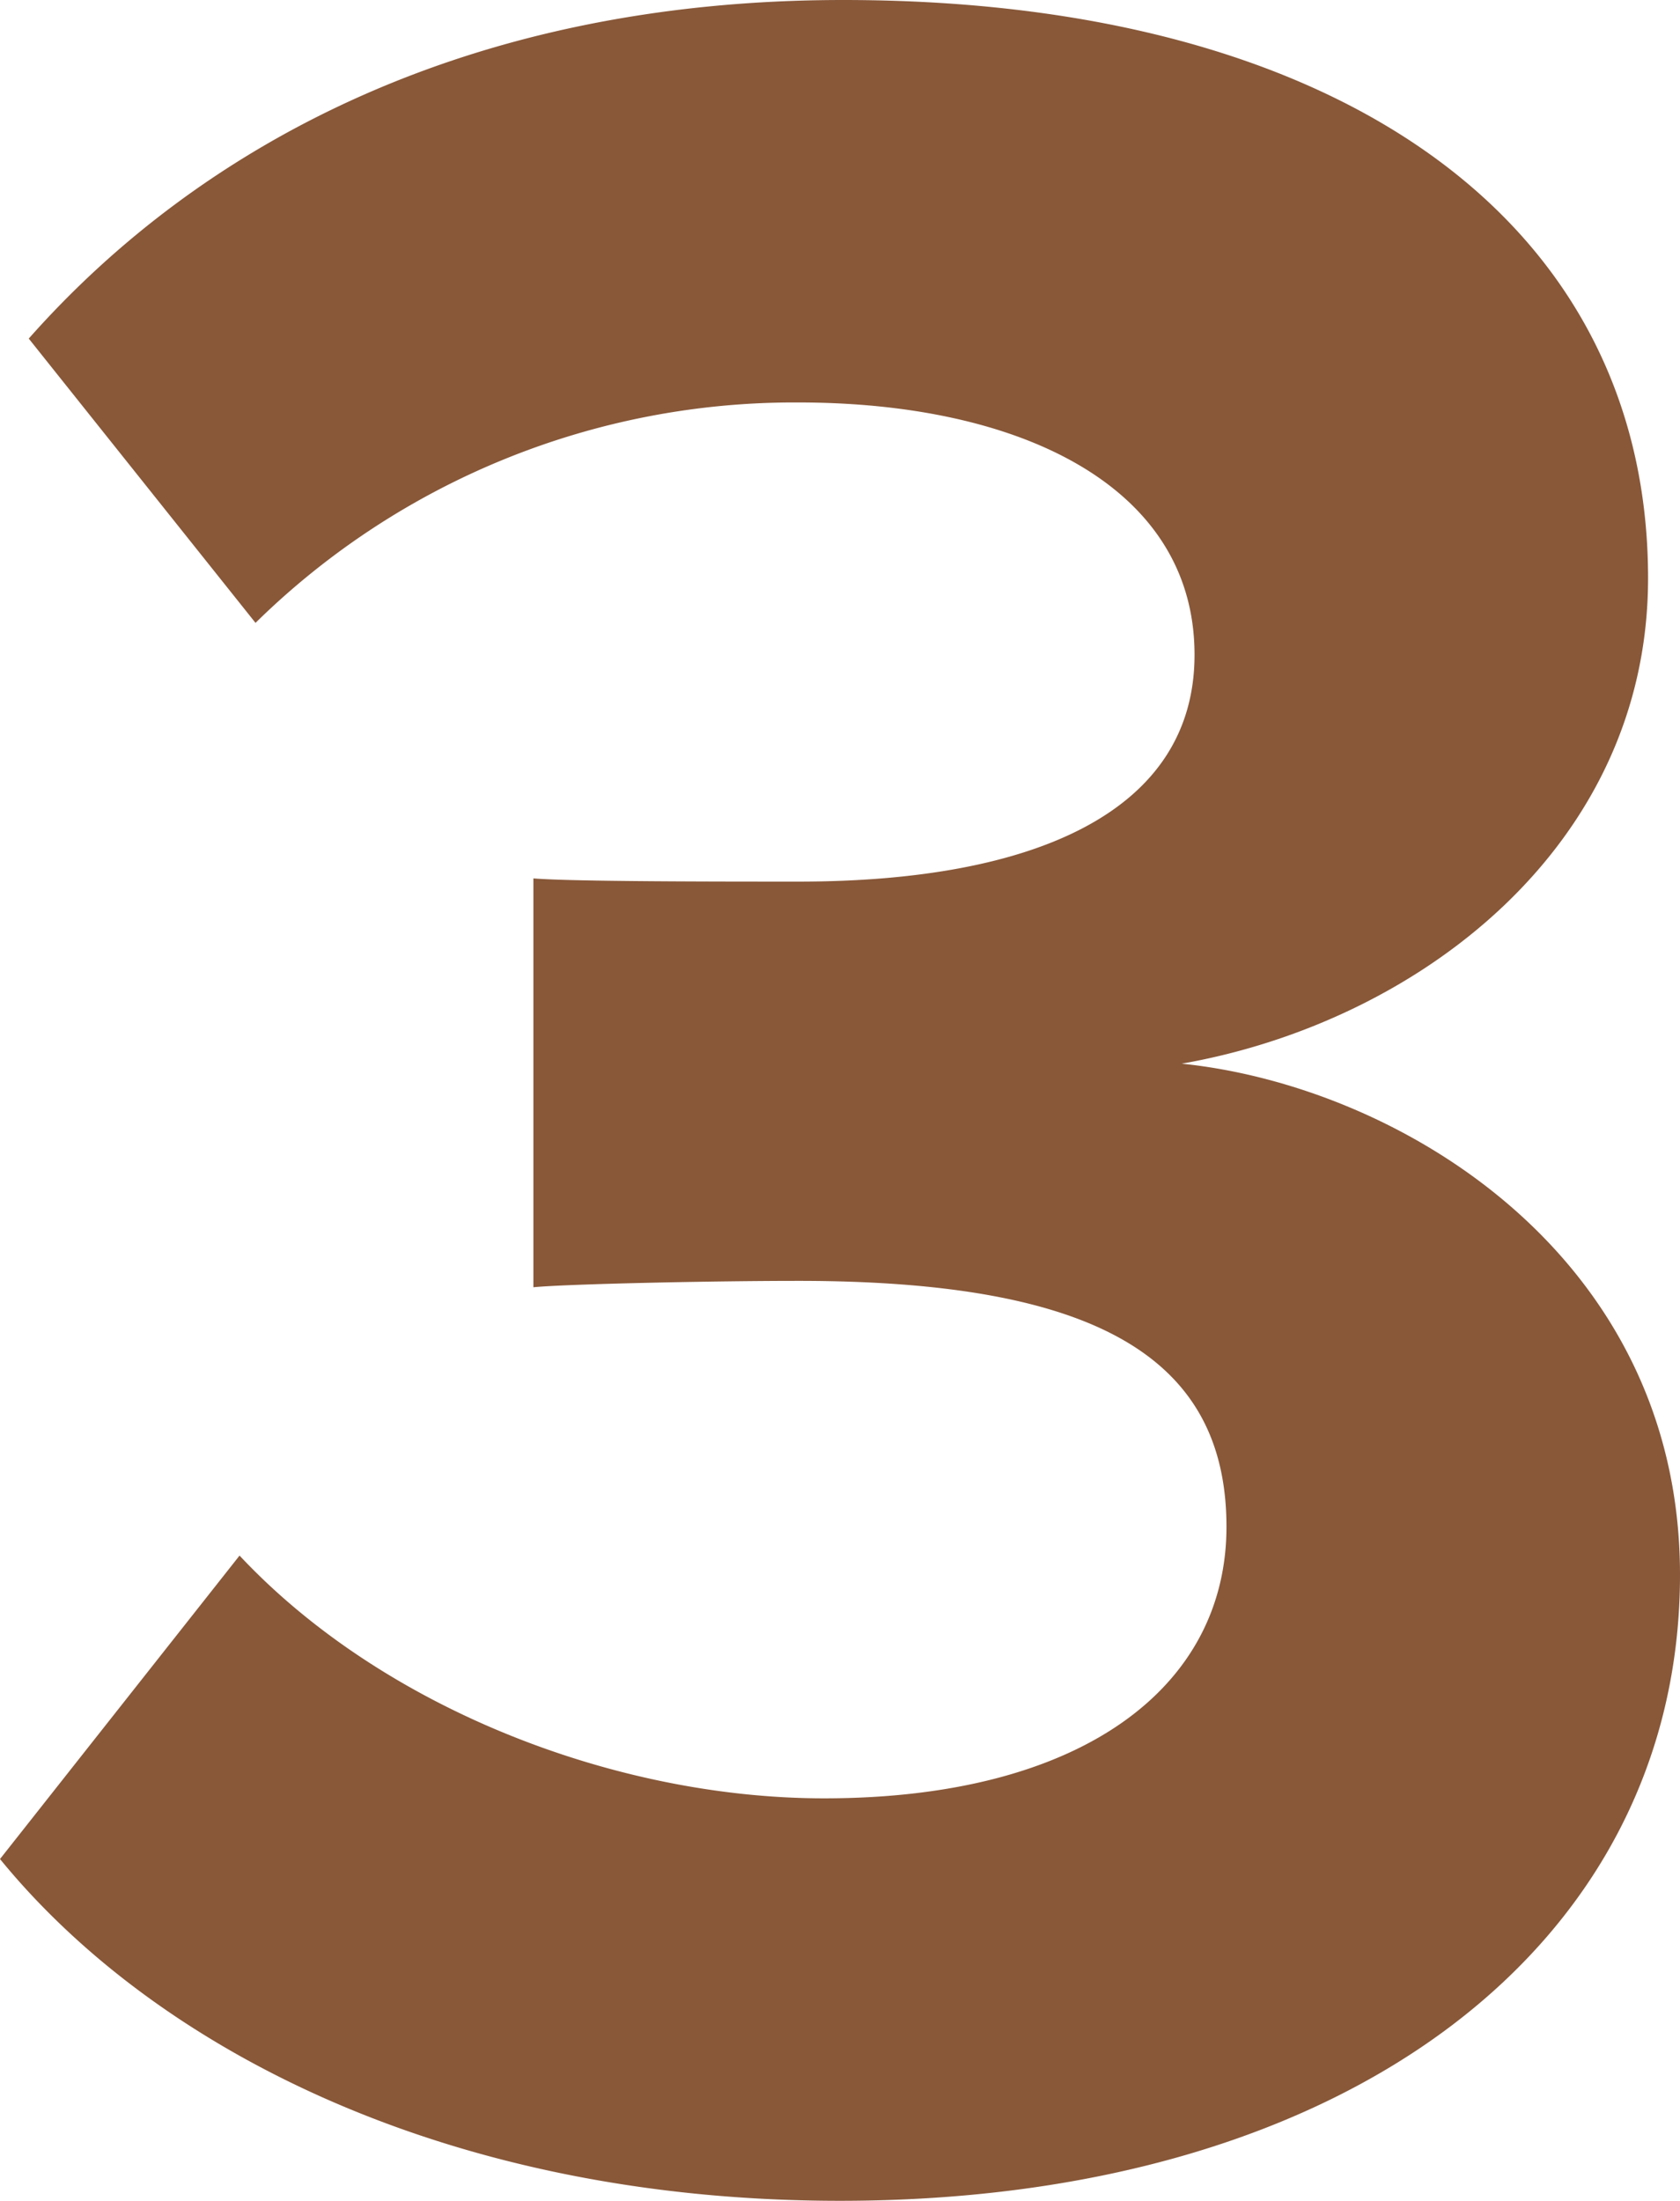
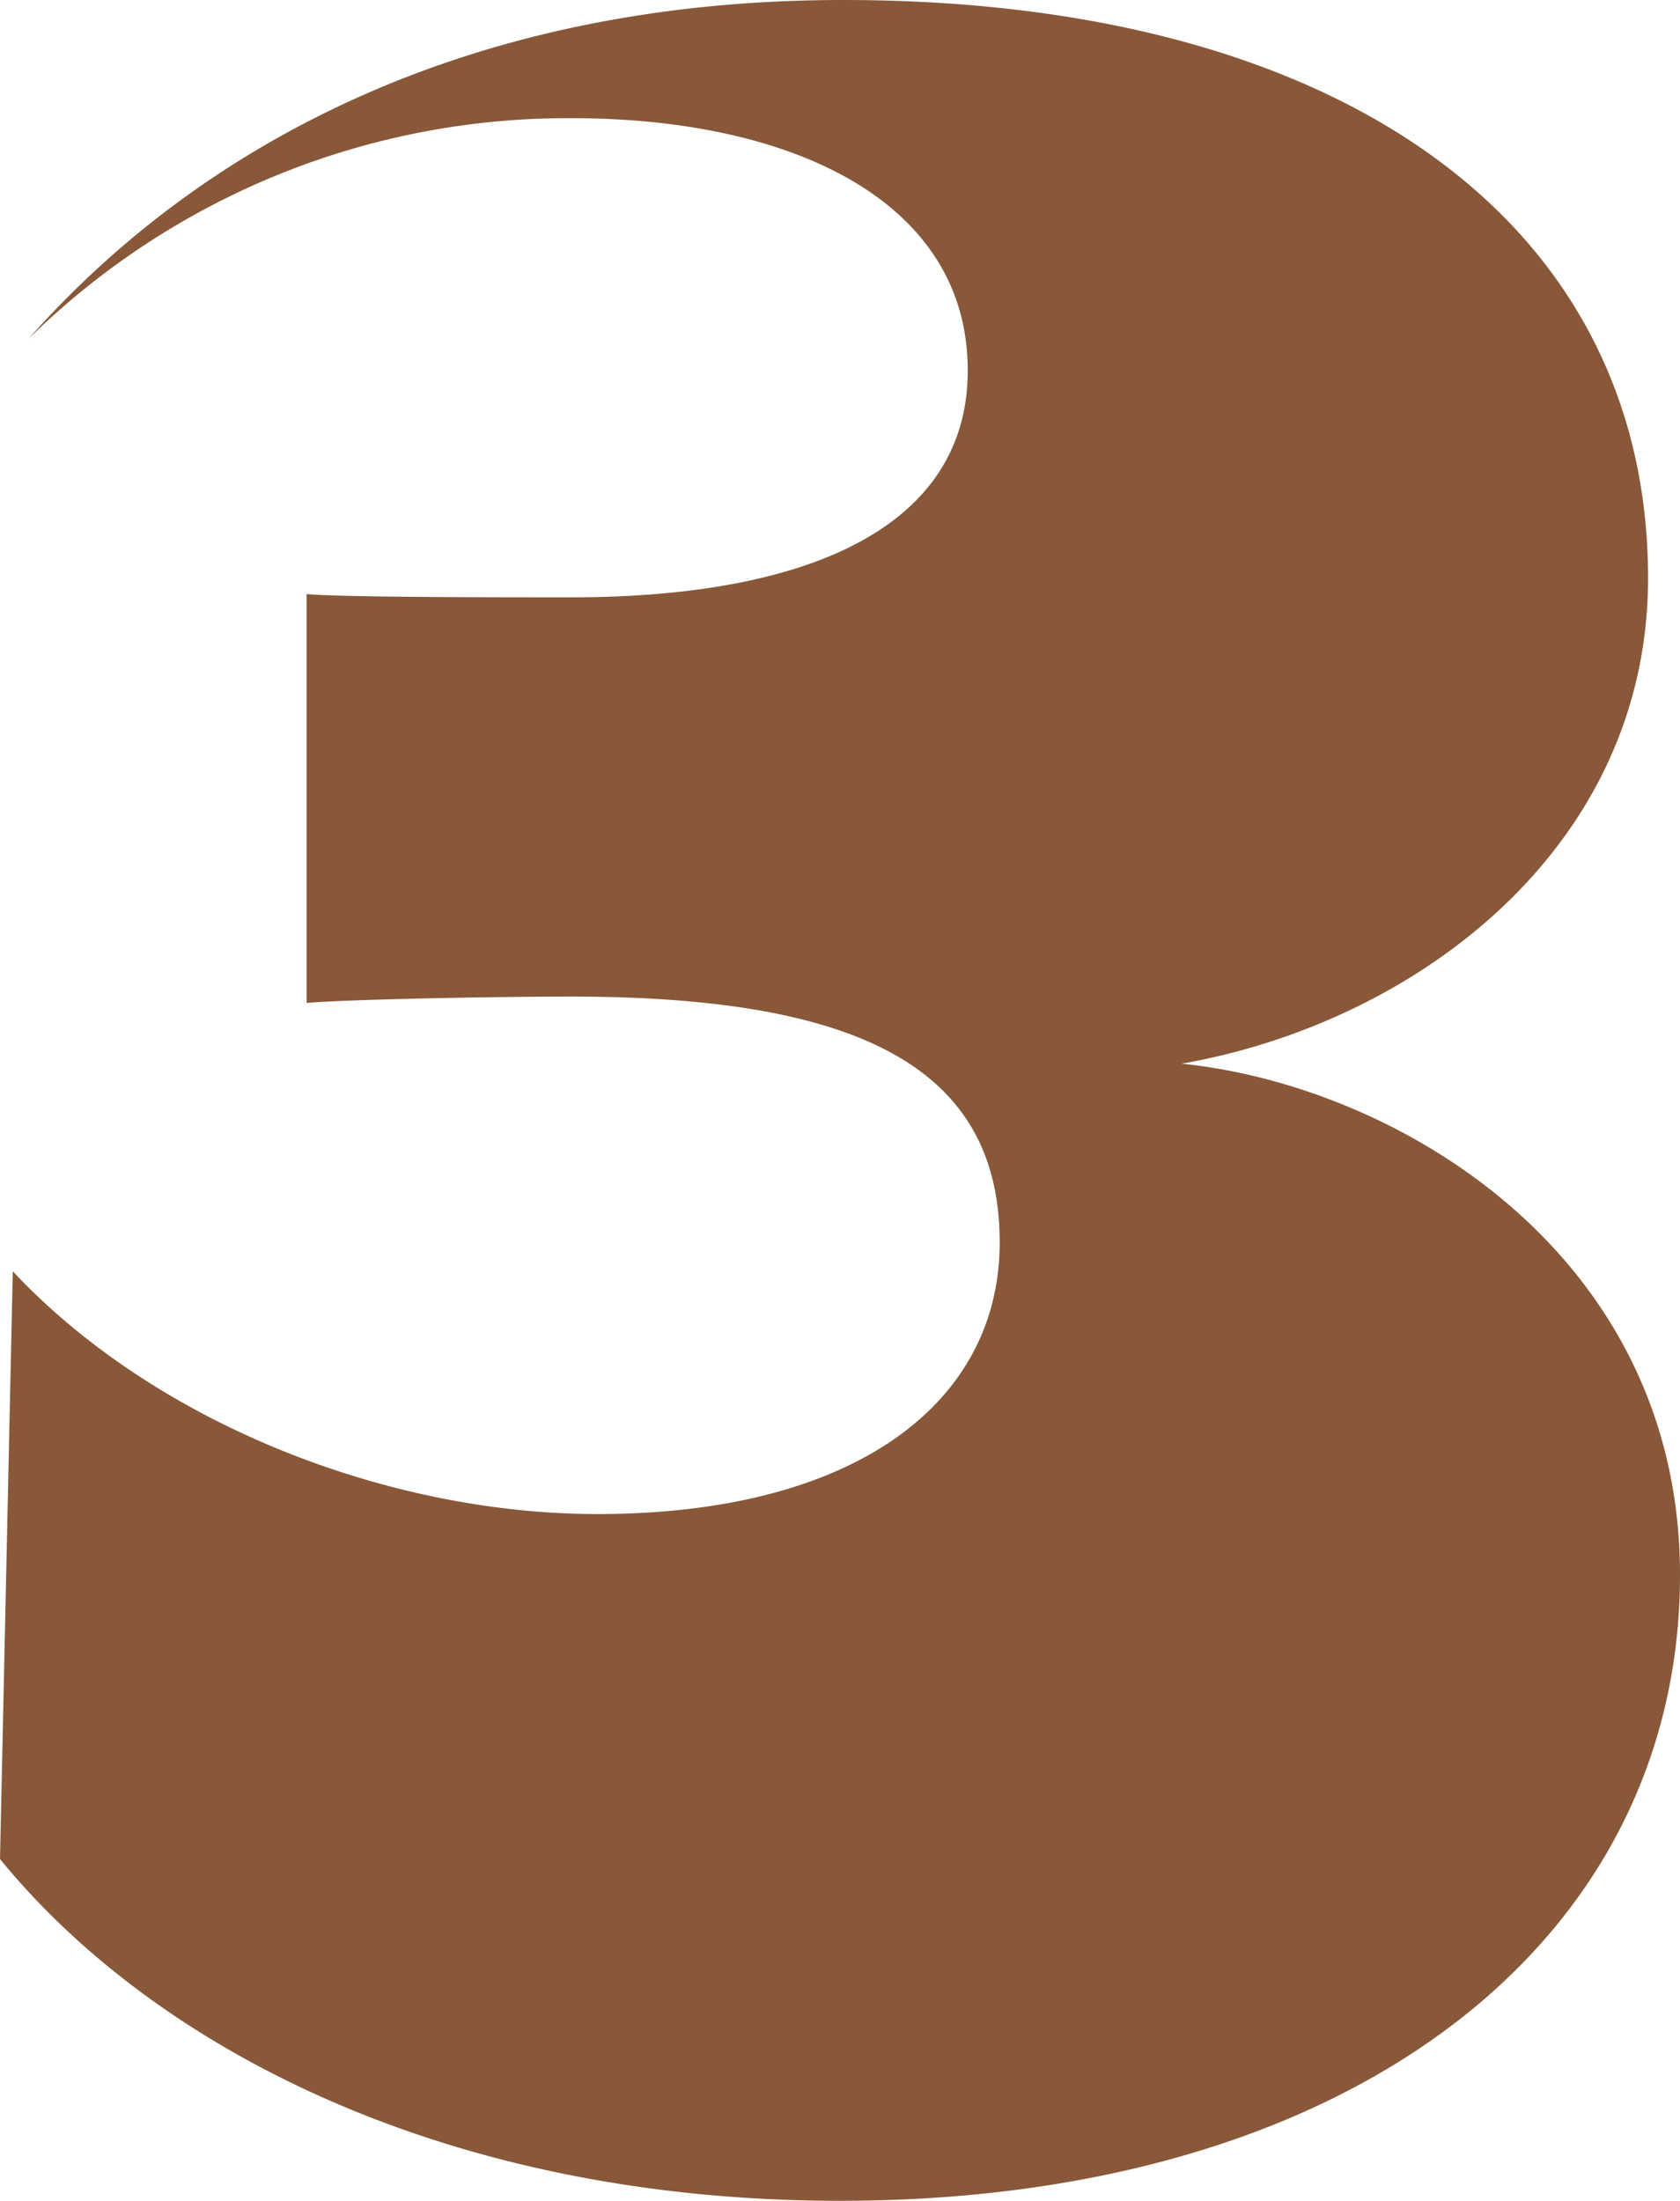
<svg xmlns="http://www.w3.org/2000/svg" width="142.02" height="186.03" viewBox="0 0 142.02 186.03">
-   <path id="Path_46" data-name="Path 46" d="M76.41,3.24c43.2,0,71.01-21.87,71.01-52.92,0-27-23.76-41.31-42.12-43.2,19.98-3.51,39.42-18.36,39.42-41.04,0-29.97-25.92-48.87-68.04-48.87-31.59,0-54.27,12.15-68.85,28.62L27-130.14a64.961,64.961,0,0,1,45.9-18.63c18.63,0,33.48,7.02,33.48,21.33,0,13.23-13.5,19.17-33.48,19.17-6.75,0-19.17,0-22.41-.27v34.56c2.7-.27,14.85-.54,22.41-.54,25.11,0,36.18,6.48,36.18,20.79,0,13.5-12.15,22.95-34.02,22.95-17.55,0-37.26-7.56-49.41-20.52L5.4-25.65C18.63-9.45,43.47,3.24,76.41,3.24Z" transform="translate(-5.4 182.79)" fill="#885839" />
+   <path id="Path_46" data-name="Path 46" d="M76.41,3.24c43.2,0,71.01-21.87,71.01-52.92,0-27-23.76-41.31-42.12-43.2,19.98-3.51,39.42-18.36,39.42-41.04,0-29.97-25.92-48.87-68.04-48.87-31.59,0-54.27,12.15-68.85,28.62a64.961,64.961,0,0,1,45.9-18.63c18.63,0,33.48,7.02,33.48,21.33,0,13.23-13.5,19.17-33.48,19.17-6.75,0-19.17,0-22.41-.27v34.56c2.7-.27,14.85-.54,22.41-.54,25.11,0,36.18,6.48,36.18,20.79,0,13.5-12.15,22.95-34.02,22.95-17.55,0-37.26-7.56-49.41-20.52L5.4-25.65C18.63-9.45,43.47,3.24,76.41,3.24Z" transform="translate(-5.4 182.79)" fill="#885839" />
</svg>